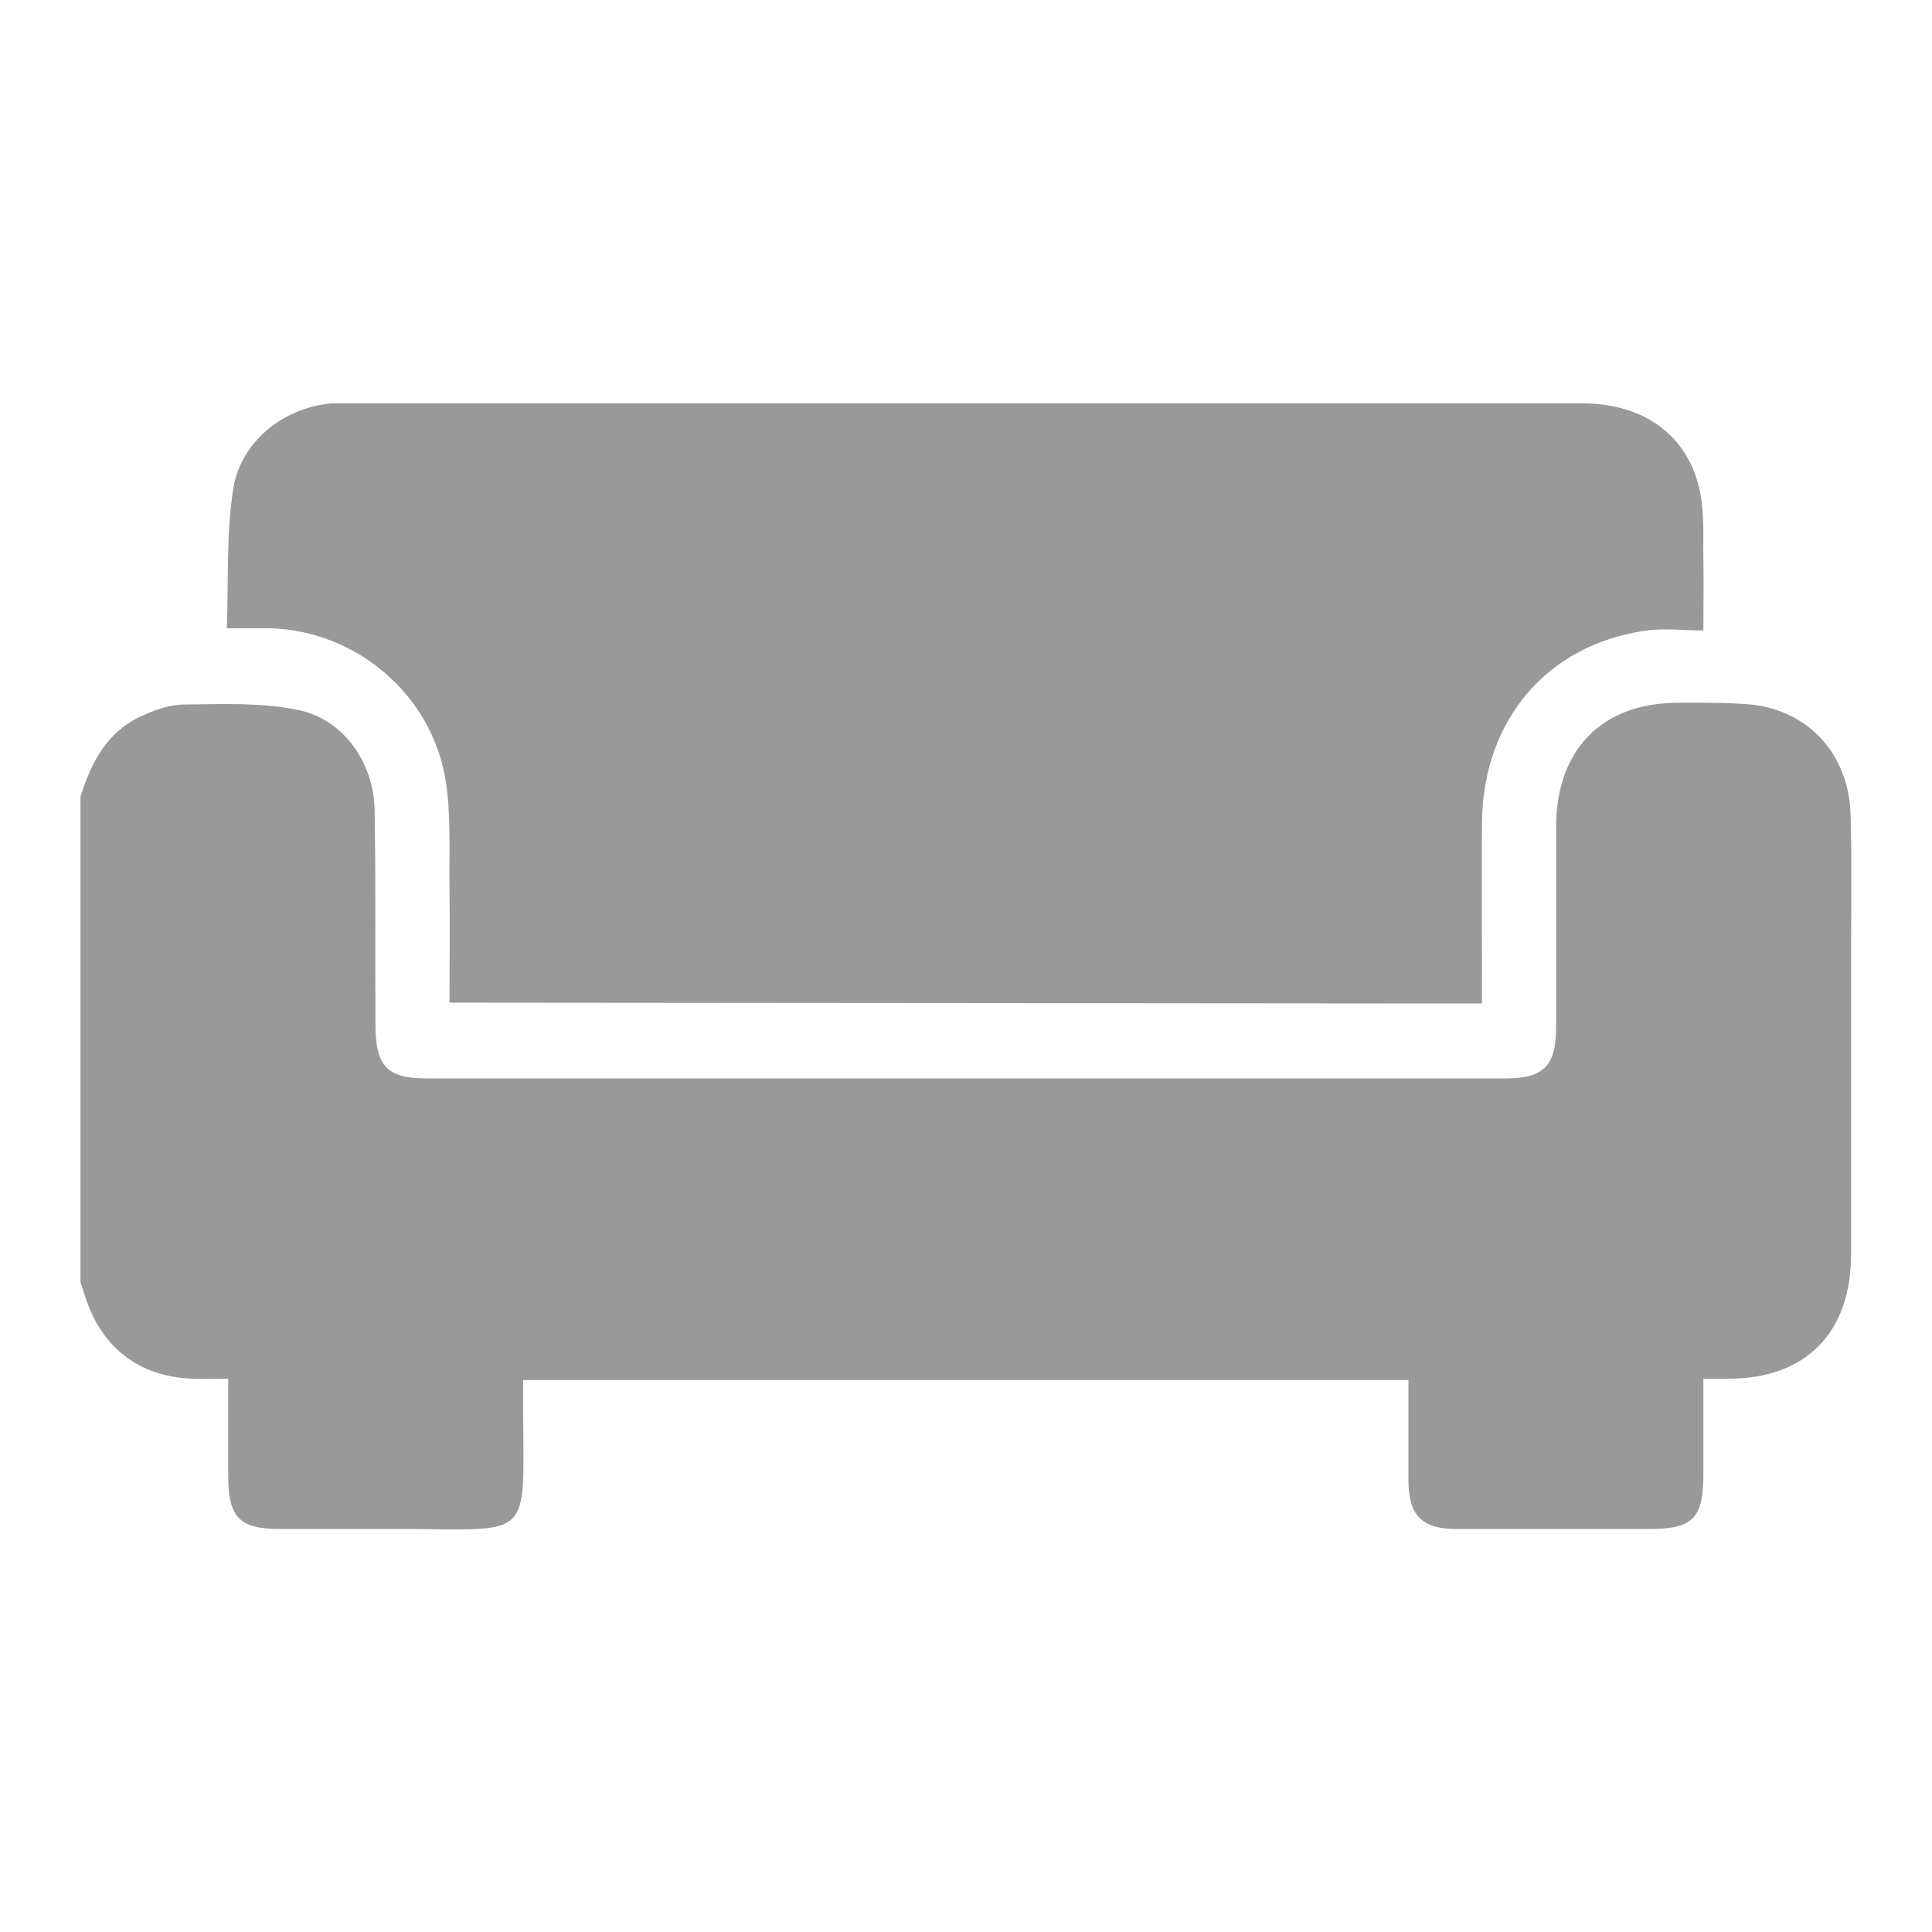
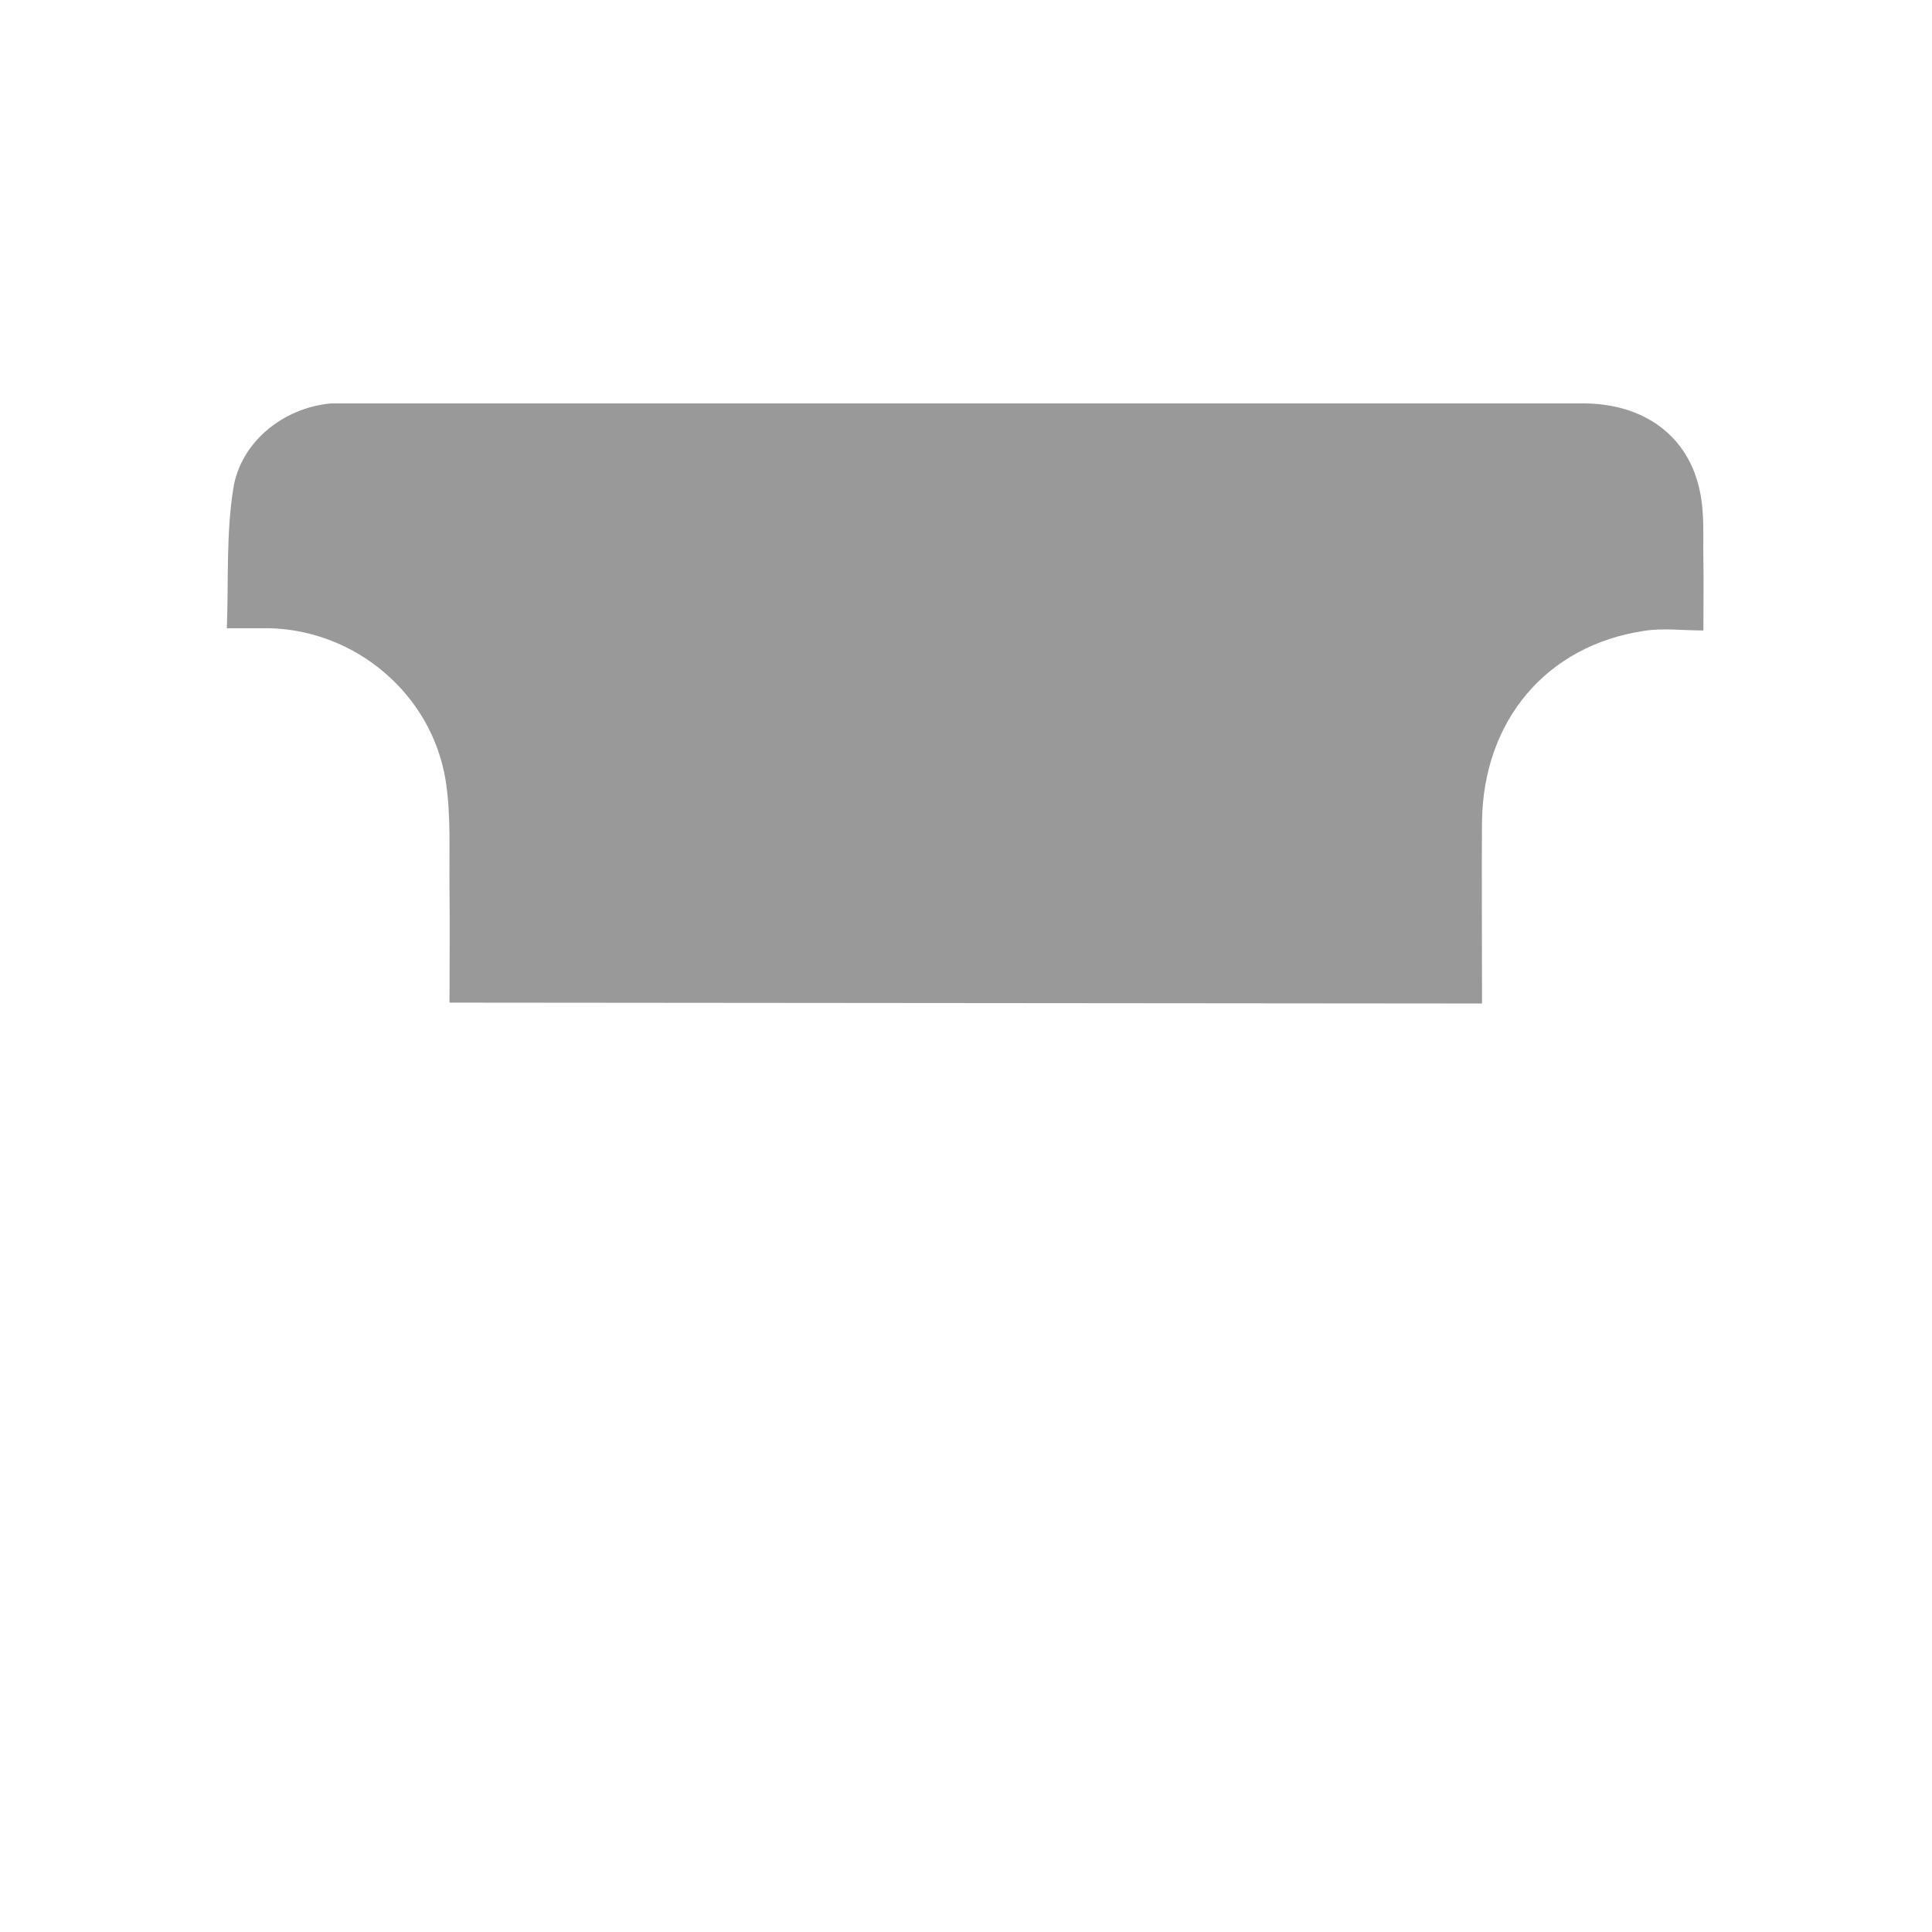
<svg xmlns="http://www.w3.org/2000/svg" width="24" height="24" viewBox="0 0 24 24" fill="none">
-   <path d="M1 9.897C1.129 9.48 1.323 9.103 1.737 8.905C1.909 8.823 2.103 8.752 2.286 8.752C2.759 8.746 3.238 8.725 3.696 8.818C4.255 8.927 4.637 9.459 4.653 10.045C4.669 10.937 4.659 11.836 4.664 12.729C4.664 13.249 4.809 13.397 5.31 13.397H18.69C19.18 13.397 19.331 13.243 19.331 12.75V10.258C19.336 9.311 19.901 8.736 20.832 8.73C21.138 8.73 21.451 8.725 21.752 8.752C22.478 8.829 22.973 9.382 22.989 10.132C23.005 10.702 22.995 11.266 22.995 11.836V15.577C22.995 16.552 22.44 17.121 21.483 17.127H21.16V18.304C21.16 18.869 21.031 18.994 20.477 18.994H18.093C17.663 18.994 17.496 18.825 17.496 18.387V17.143H6.499V17.614C6.509 19.093 6.585 19.006 5.137 18.994H3.48C2.975 18.994 2.835 18.852 2.835 18.332V17.127C2.673 17.127 2.533 17.132 2.388 17.127C1.716 17.099 1.247 16.732 1.048 16.075L1 15.933V9.897Z" fill="#999999" />
  <path d="M5.584 12.455C5.584 11.973 5.589 11.507 5.584 11.041C5.578 10.576 5.605 10.132 5.535 9.689C5.358 8.615 4.411 7.826 3.34 7.804H2.818C2.84 7.213 2.808 6.627 2.899 6.063C2.991 5.498 3.507 5.066 4.115 5.011H19.664C20.423 5.011 20.977 5.416 21.117 6.106C21.176 6.38 21.154 6.676 21.16 6.955C21.165 7.235 21.16 7.509 21.16 7.832C20.901 7.832 20.659 7.799 20.423 7.837C19.212 8.018 18.427 8.949 18.41 10.203C18.405 10.872 18.41 11.545 18.41 12.214V12.466L5.584 12.455Z" fill="#999999" />
</svg>